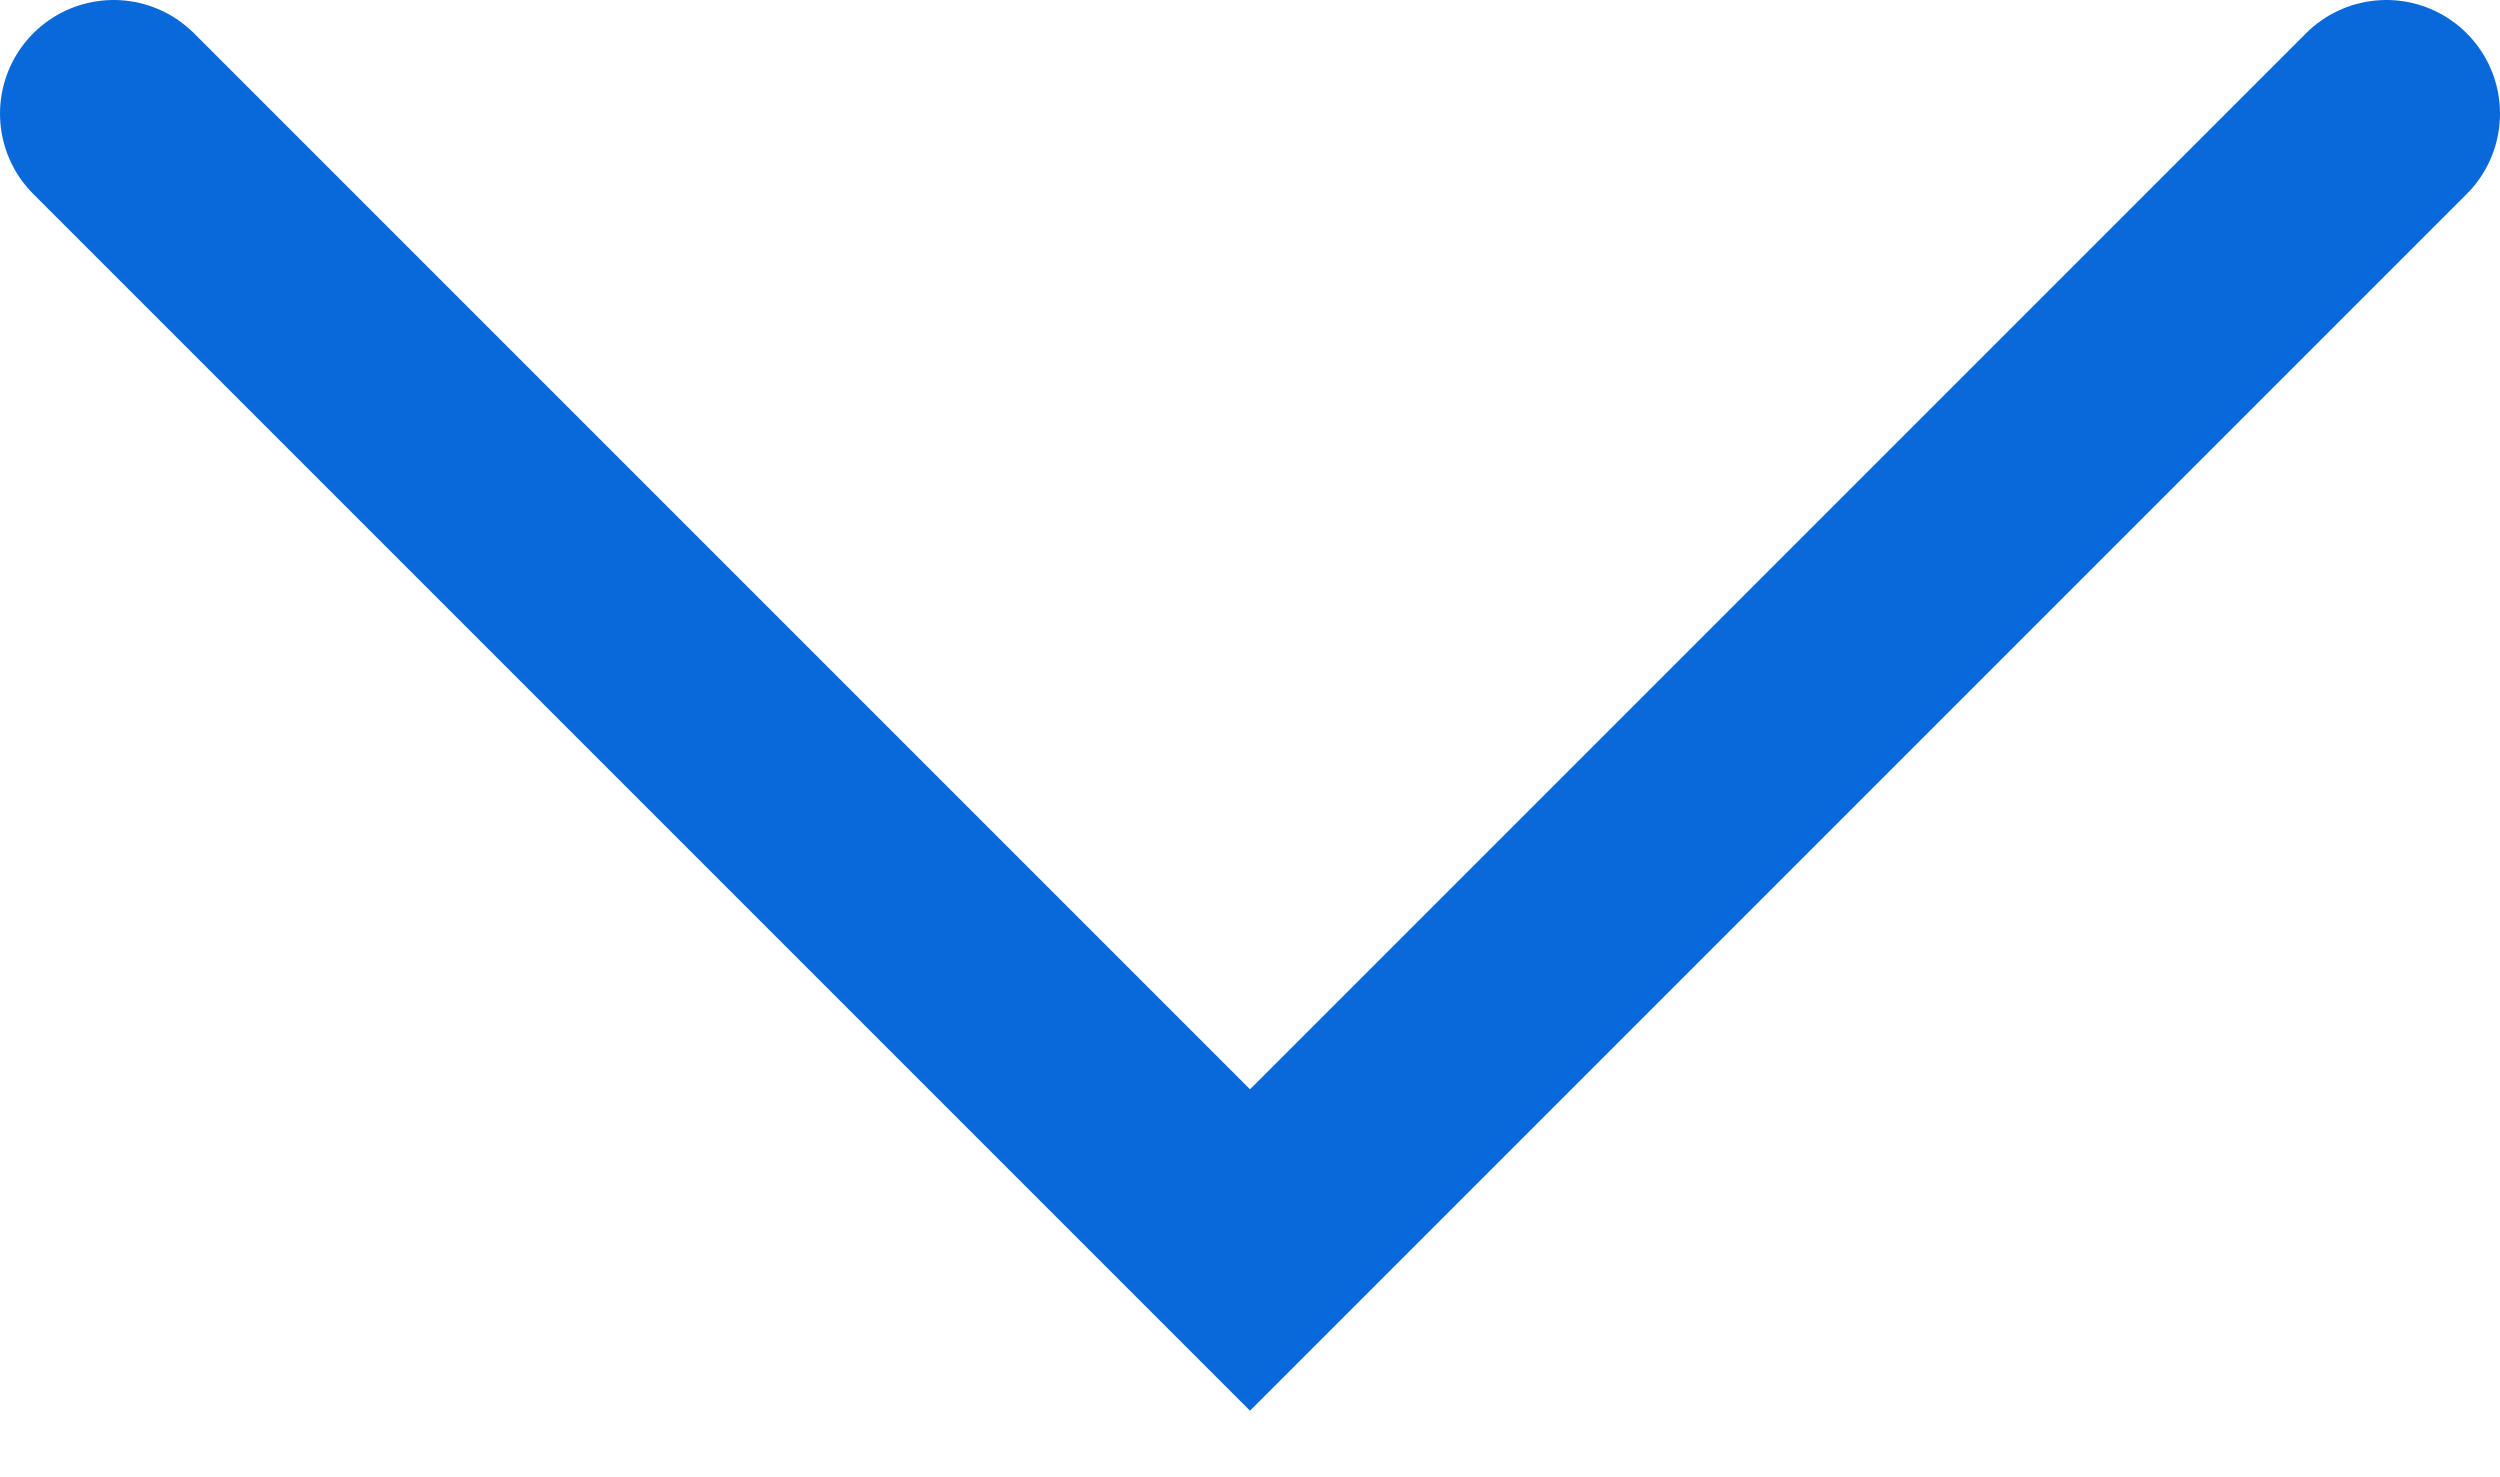
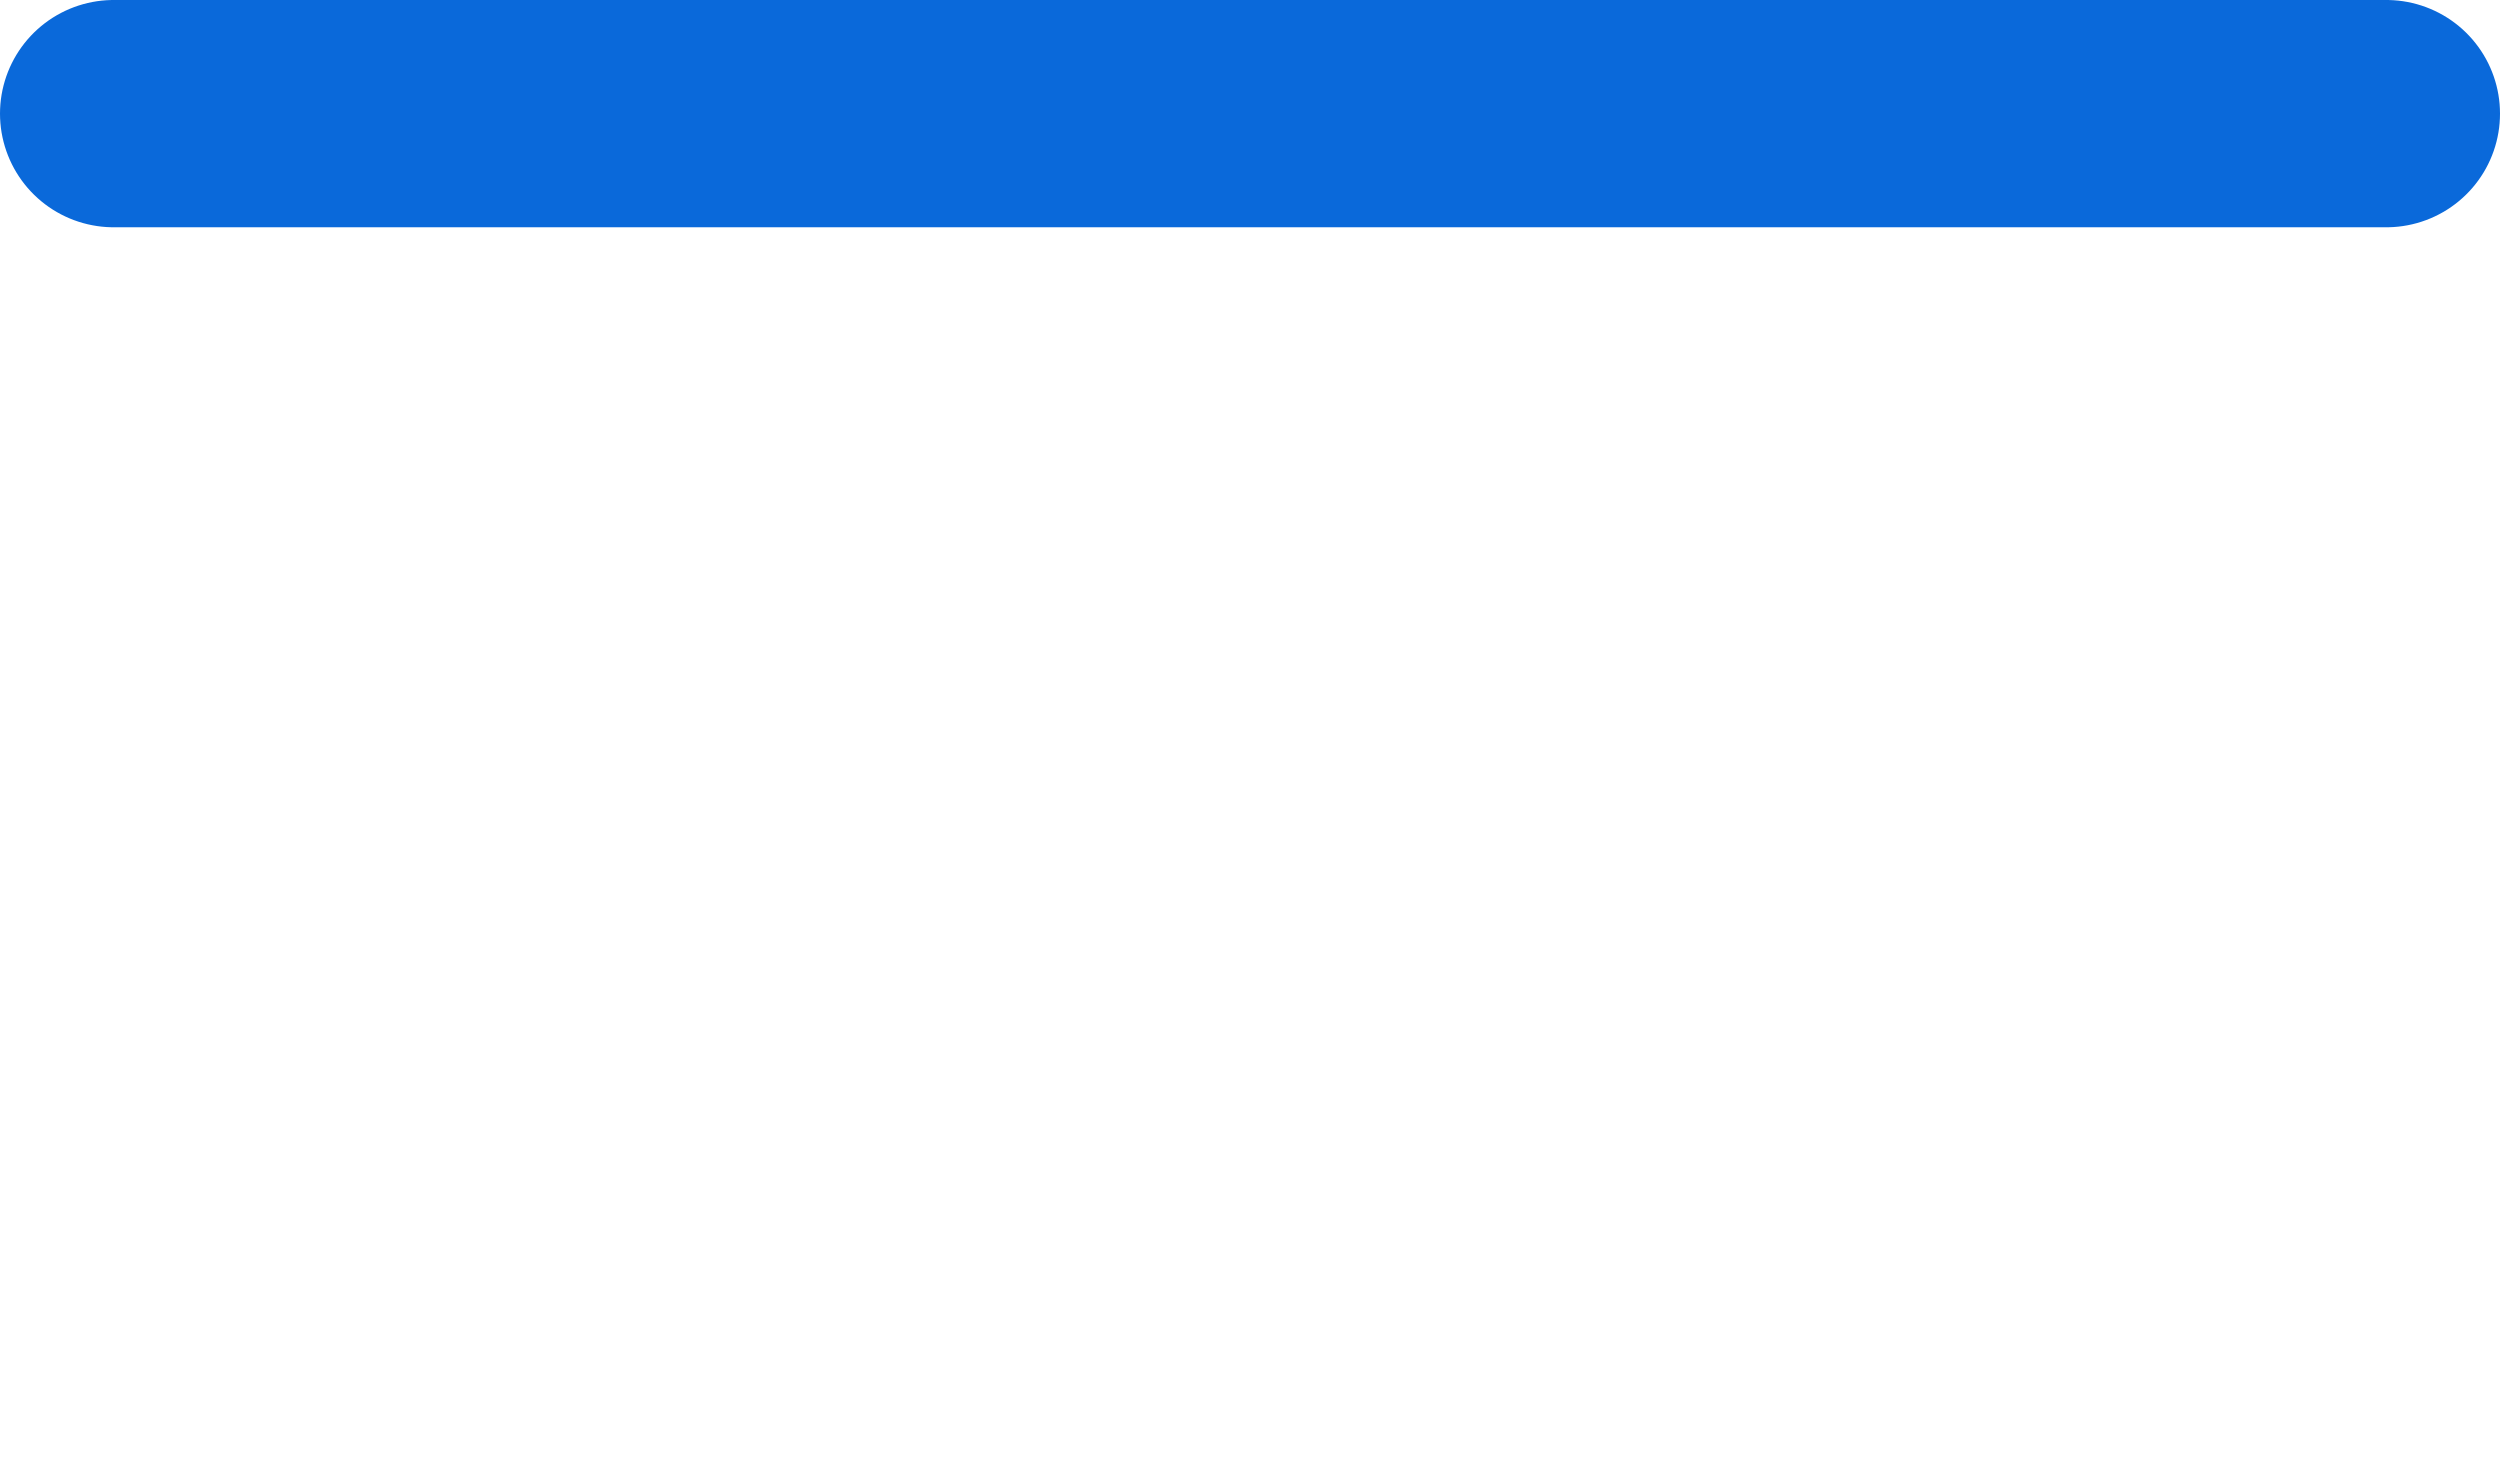
<svg xmlns="http://www.w3.org/2000/svg" width="22" height="13" viewBox="0 0 22 13" fill="none">
-   <path d="M1 1L11 11L21 1" stroke="#0A69DA" stroke-width="2" stroke-linecap="round" />
+   <path d="M1 1L21 1" stroke="#0A69DA" stroke-width="2" stroke-linecap="round" />
</svg>